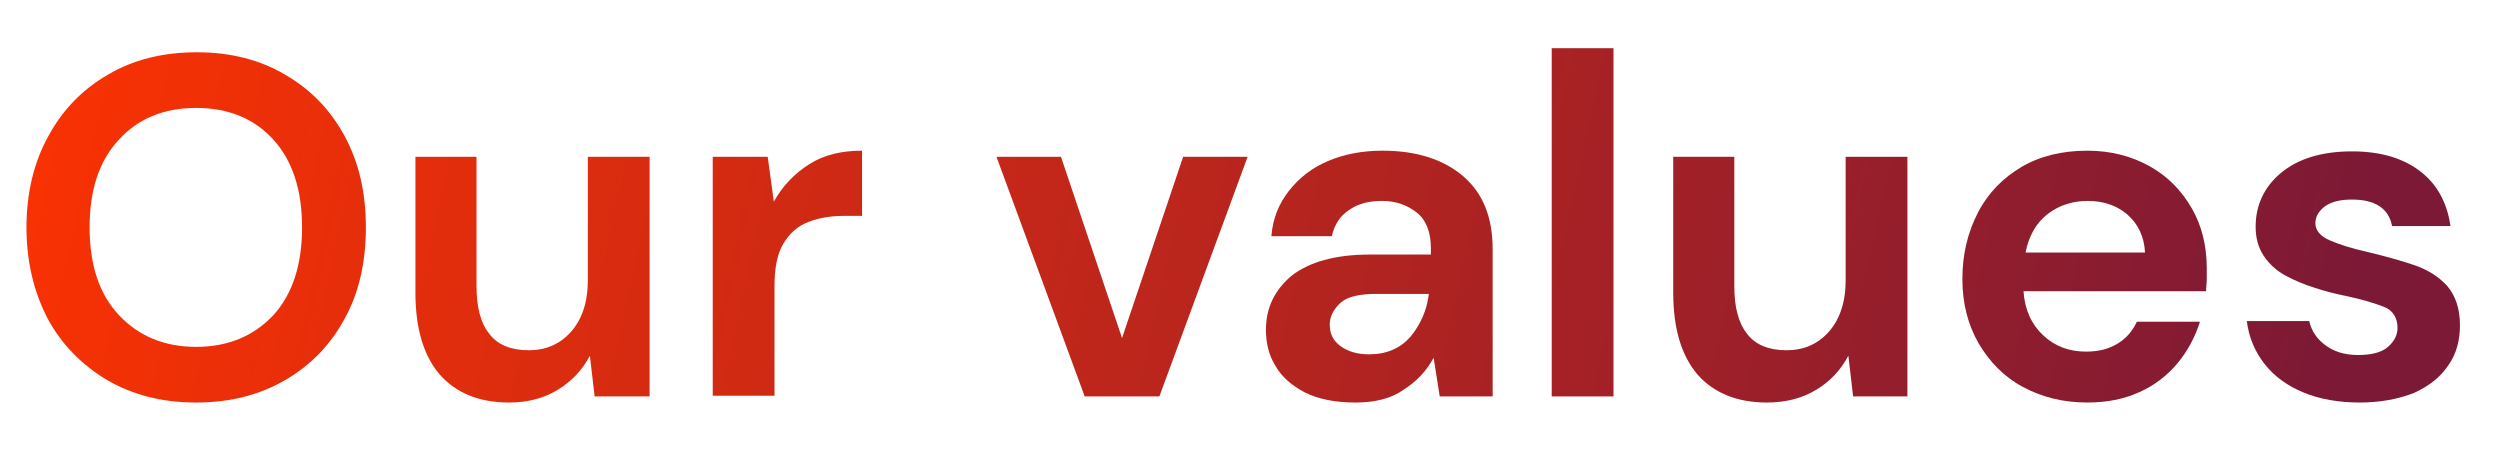
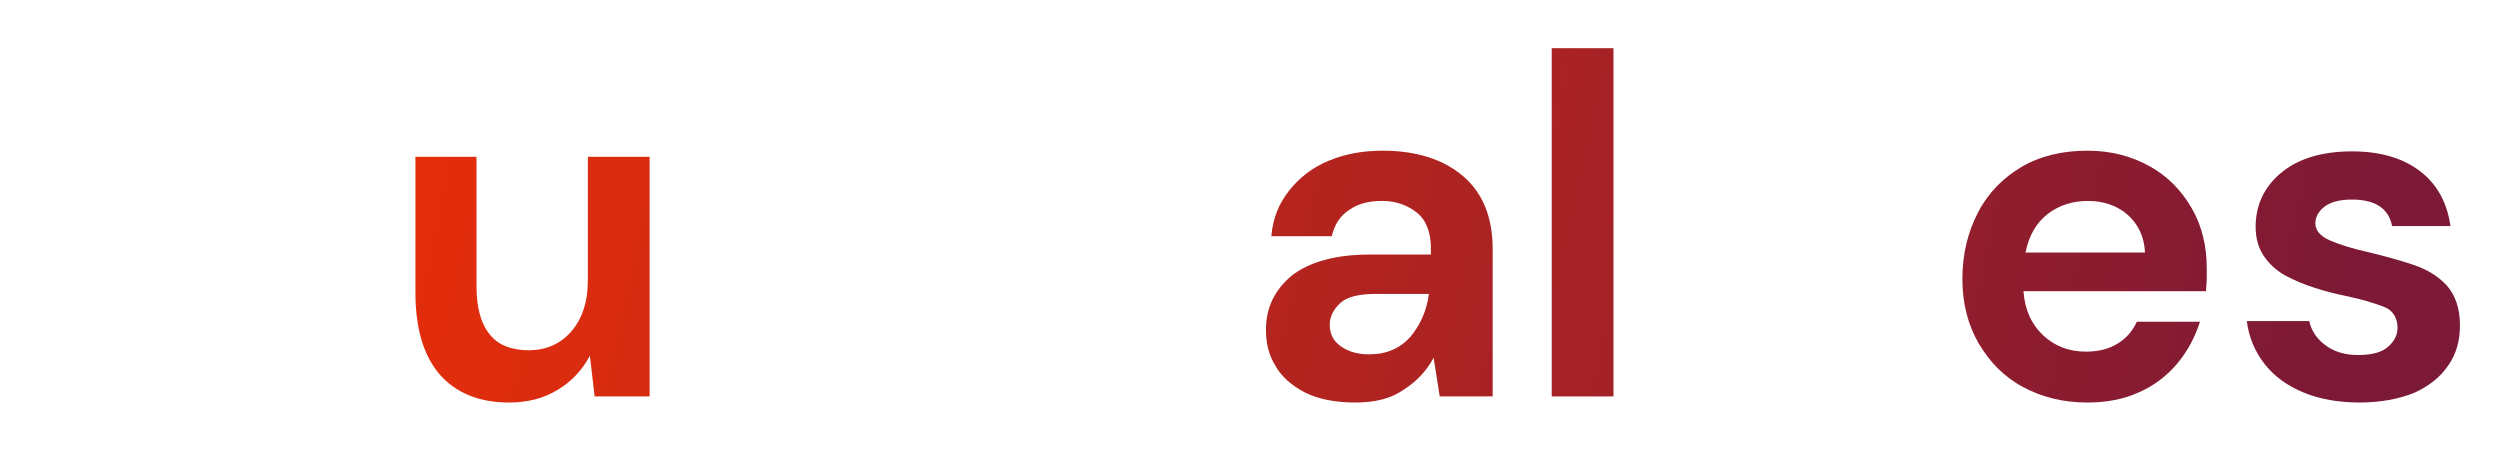
<svg xmlns="http://www.w3.org/2000/svg" version="1.1" id="Layer_2_00000008850993920081635760000013203394699243329415_" x="0" y="0" viewBox="0 0 368.3 66.4" style="enable-background:new 0 0 368.3 66.4" xml:space="preserve">
  <style>.st1{fill:url(#SVGID_00000069374378173360377070000016919554111865378465_)}.st2{fill:url(#SVGID_00000063593380077295111800000017836726871460156810_)}.st3{fill:url(#SVGID_00000138572367008216631970000002198883059829112748_)}.st4{fill:url(#SVGID_00000179622650103471036410000002995180402437334955_)}.st5{fill:url(#SVGID_00000183207811946889390810000005884654851866400916_)}.st6{fill:url(#SVGID_00000062888814092231122140000016856828805292980377_)}.st7{fill:url(#SVGID_00000030461417269248789210000004374026945753299378_)}.st8{fill:url(#SVGID_00000165235800637181312600000003185186420994844316_)}</style>
  <linearGradient id="SVGID_1_" gradientUnits="userSpaceOnUse" x1="-13.564" y1="24.148" x2="485.29" y2="133.803">
    <stop offset="0" style="stop-color:#f30" />
    <stop offset=".7" style="stop-color:#7c1936" />
  </linearGradient>
-   <path d="M28.9 59.3c-5 0-9.3-1.1-13.1-3.3-3.7-2.2-6.7-5.2-8.8-9.1-2-3.9-3.1-8.3-3.1-13.4S5 23.9 7.1 20.1c2.1-3.9 5-6.9 8.8-9.1C19.6 8.8 24 7.7 29 7.7c4.9 0 9.3 1.1 13 3.3 3.8 2.2 6.7 5.2 8.8 9.1 2.1 3.9 3.1 8.3 3.1 13.4s-1 9.6-3.1 13.4c-2.1 3.9-5 6.9-8.8 9.1-3.8 2.2-8.1 3.3-13.1 3.3zm0-8.2c4.7 0 8.5-1.6 11.4-4.7 2.8-3.1 4.2-7.4 4.2-12.9s-1.4-9.8-4.2-12.9c-2.8-3.1-6.6-4.7-11.4-4.7-4.8 0-8.6 1.6-11.4 4.7-2.9 3.1-4.3 7.4-4.3 12.9s1.4 9.8 4.3 12.9c2.9 3.1 6.7 4.7 11.4 4.7z" style="fill:url(#SVGID_1_)" />
  <linearGradient id="SVGID_00000051377514765048941290000017497817611370014894_" gradientUnits="userSpaceOnUse" x1="-12.624" y1="19.87" x2="486.231" y2="129.525">
    <stop offset="0" style="stop-color:#f30" />
    <stop offset=".7" style="stop-color:#7c1936" />
  </linearGradient>
  <path style="fill:url(#SVGID_00000051377514765048941290000017497817611370014894_)" d="M75 59.3c-4.4 0-7.8-1.4-10.2-4.1-2.4-2.8-3.6-6.8-3.6-12.1v-20h9v19.1c0 3 .6 5.4 1.9 7 1.2 1.6 3.2 2.4 5.8 2.4 2.5 0 4.6-.9 6.2-2.7 1.6-1.8 2.5-4.3 2.5-7.6V23.1h9.1v35.3h-8.1l-.7-6c-1.1 2.1-2.7 3.8-4.7 5-2.1 1.3-4.5 1.9-7.2 1.9z" />
  <linearGradient id="SVGID_00000024715861969668533980000002907211189847662210_" gradientUnits="userSpaceOnUse" x1="-10.983" y1="12.404" x2="487.872" y2="122.059">
    <stop offset="0" style="stop-color:#f30" />
    <stop offset=".7" style="stop-color:#7c1936" />
  </linearGradient>
-   <path style="fill:url(#SVGID_00000024715861969668533980000002907211189847662210_)" d="M105 58.4V23.1h8.1l.9 6.6c1.3-2.3 3-4.1 5.2-5.5 2.2-1.4 4.8-2 7.8-2v9.6h-2.6c-2 0-3.8.3-5.3.9-1.6.6-2.8 1.7-3.7 3.2-.9 1.5-1.3 3.6-1.3 6.3v16.1H105z" />
  <linearGradient id="SVGID_00000037675544825360312310000003015620464922292880_" gradientUnits="userSpaceOnUse" x1="-8.503" y1="1.121" x2="490.352" y2="110.776">
    <stop offset="0" style="stop-color:#f30" />
    <stop offset=".7" style="stop-color:#7c1936" />
  </linearGradient>
-   <path style="fill:url(#SVGID_00000037675544825360312310000003015620464922292880_)" d="m159.8 58.4-13-35.3h9.5l9 26.7 9-26.7h9.5l-13 35.3h-11z" />
  <linearGradient id="SVGID_00000046300526165275808230000009686814044522215090_" gradientUnits="userSpaceOnUse" x1="-7.12" y1="-5.17" x2="491.735" y2="104.486">
    <stop offset="0" style="stop-color:#f30" />
    <stop offset=".7" style="stop-color:#7c1936" />
  </linearGradient>
  <path style="fill:url(#SVGID_00000046300526165275808230000009686814044522215090_)" d="M199.7 59.3c-3 0-5.5-.5-7.5-1.5-1.9-1-3.4-2.3-4.3-3.9-1-1.6-1.4-3.4-1.4-5.3 0-3.3 1.3-5.9 3.8-8 2.6-2 6.4-3.1 11.5-3.1h9v-.9c0-2.4-.7-4.2-2.1-5.3-1.4-1.1-3.1-1.7-5.1-1.7-1.9 0-3.5.4-4.8 1.3-1.4.9-2.2 2.2-2.6 3.9h-8.9c.2-2.6 1.1-4.8 2.6-6.7 1.5-1.9 3.4-3.4 5.8-4.4 2.4-1 5-1.5 8-1.5 5 0 9 1.3 11.9 3.8 2.9 2.5 4.3 6.1 4.3 10.7v21.7h-7.8l-.9-5.7c-1 1.9-2.5 3.5-4.4 4.7-1.8 1.3-4.2 1.9-7.1 1.9zm2-7.1c2.6 0 4.6-.9 6.1-2.6 1.4-1.7 2.4-3.8 2.7-6.3h-7.8c-2.4 0-4.2.4-5.2 1.3s-1.6 2-1.6 3.2c0 1.4.5 2.4 1.6 3.2 1.1.8 2.5 1.2 4.2 1.2z" />
  <linearGradient id="SVGID_00000130634225480648549030000002475493504029602716_" gradientUnits="userSpaceOnUse" x1="-4.002" y1="-19.356" x2="494.853" y2="90.3">
    <stop offset="0" style="stop-color:#f30" />
    <stop offset=".7" style="stop-color:#7c1936" />
  </linearGradient>
  <path style="fill:url(#SVGID_00000130634225480648549030000002475493504029602716_)" d="M228.6 58.4V7.1h9.1v51.3h-9.1z" />
  <linearGradient id="SVGID_00000099620655442524146200000017241458195183390346_" gradientUnits="userSpaceOnUse" x1="-4.082" y1="-18.99" x2="494.772" y2="90.665">
    <stop offset="0" style="stop-color:#f30" />
    <stop offset=".7" style="stop-color:#7c1936" />
  </linearGradient>
-   <path style="fill:url(#SVGID_00000099620655442524146200000017241458195183390346_)" d="M260.3 59.3c-4.4 0-7.8-1.4-10.2-4.1-2.4-2.8-3.6-6.8-3.6-12.1v-20h9v19.1c0 3 .6 5.4 1.9 7 1.2 1.6 3.2 2.4 5.8 2.4 2.5 0 4.6-.9 6.2-2.7 1.6-1.8 2.5-4.3 2.5-7.6V23.1h9.1v35.3h-8l-.7-6c-1.1 2.1-2.7 3.8-4.7 5-2.1 1.3-4.6 1.9-7.3 1.9z" />
  <linearGradient id="SVGID_00000018924311838801168910000017635480660145330617_" gradientUnits="userSpaceOnUse" x1="-2.248" y1="-27.334" x2="496.607" y2="82.321">
    <stop offset="0" style="stop-color:#f30" />
    <stop offset=".7" style="stop-color:#7c1936" />
  </linearGradient>
  <path style="fill:url(#SVGID_00000018924311838801168910000017635480660145330617_)" d="M307.5 59.3c-3.6 0-6.7-.8-9.5-2.3-2.8-1.5-4.9-3.7-6.5-6.4-1.6-2.8-2.4-5.9-2.4-9.5 0-3.7.8-6.9 2.3-9.8 1.5-2.9 3.7-5.1 6.4-6.7 2.7-1.6 6-2.4 9.7-2.4 3.5 0 6.5.8 9.2 2.3 2.7 1.5 4.7 3.6 6.2 6.2s2.2 5.6 2.2 8.8v1.6c0 .6-.1 1.2-.1 1.8h-26.9c.2 2.8 1.2 4.9 2.9 6.5 1.7 1.6 3.8 2.4 6.3 2.4 1.9 0 3.4-.4 4.7-1.2 1.3-.8 2.2-1.9 2.8-3.2h9.3c-.7 2.2-1.8 4.3-3.3 6.1-1.5 1.8-3.4 3.3-5.7 4.3-2.2 1-4.7 1.5-7.6 1.5zm.1-29.7c-2.2 0-4.2.6-5.9 1.9-1.7 1.3-2.8 3.2-3.3 5.7H316c-.1-2.3-1-4.2-2.6-5.6-1.5-1.3-3.5-2-5.8-2z" />
  <linearGradient id="SVGID_00000173845013216085462100000007226442699540810411_" gradientUnits="userSpaceOnUse" x1="-.429" y1="-35.607" x2="498.425" y2="74.048">
    <stop offset="0" style="stop-color:#f30" />
    <stop offset=".7" style="stop-color:#7c1936" />
  </linearGradient>
  <path style="fill:url(#SVGID_00000173845013216085462100000007226442699540810411_)" d="M347.6 59.3c-3.1 0-5.9-.5-8.3-1.5-2.4-1-4.3-2.4-5.7-4.2-1.4-1.8-2.3-3.9-2.6-6.3h9.2c.3 1.4 1.1 2.6 2.3 3.5 1.3 1 2.9 1.5 4.9 1.5s3.5-.4 4.4-1.2c.9-.8 1.4-1.7 1.4-2.8 0-1.5-.7-2.6-2-3.1s-3.2-1.1-5.6-1.6c-1.5-.3-3.1-.7-4.6-1.2-1.6-.5-3-1.1-4.3-1.8-1.3-.7-2.4-1.7-3.2-2.9-.8-1.2-1.2-2.6-1.2-4.3 0-3.1 1.2-5.8 3.7-7.9 2.5-2.1 6-3.2 10.5-3.2 4.2 0 7.5 1 10 2.9s4 4.6 4.5 8.1h-8.6c-.5-2.6-2.5-3.9-5.9-3.9-1.7 0-3 .3-4 1-.9.7-1.4 1.5-1.4 2.5s.7 1.9 2.1 2.5c1.4.6 3.2 1.2 5.5 1.7 2.5.6 4.7 1.2 6.8 1.9 2.1.7 3.7 1.7 5 3.1 1.2 1.4 1.9 3.3 1.9 5.8 0 2.2-.5 4.2-1.7 5.9-1.2 1.8-2.9 3.1-5.1 4.1-2.3.9-5 1.4-8 1.4z" />
</svg>